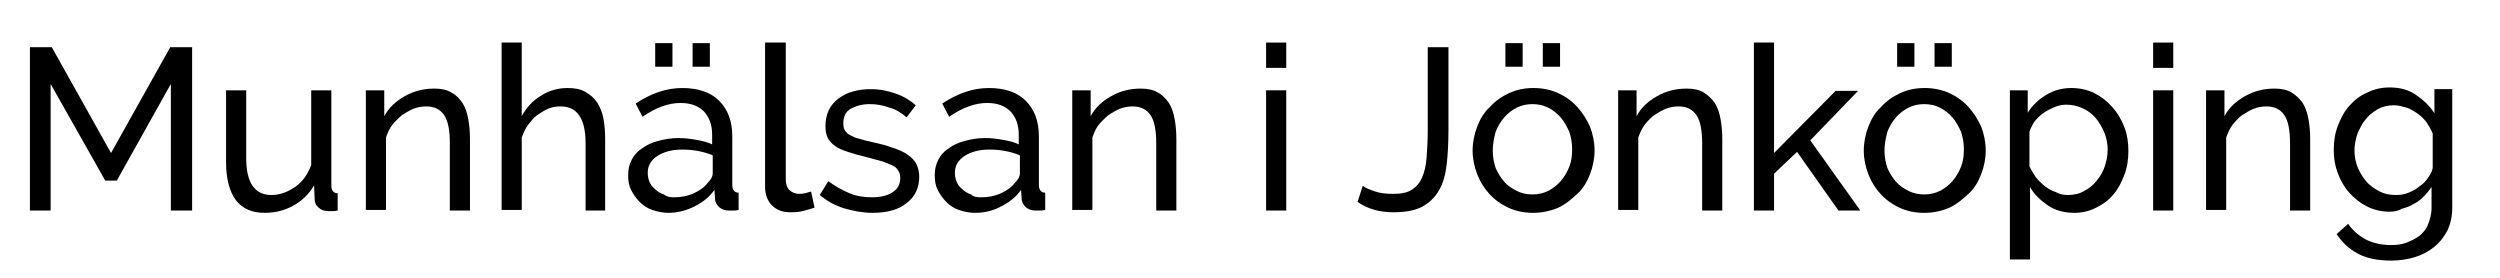
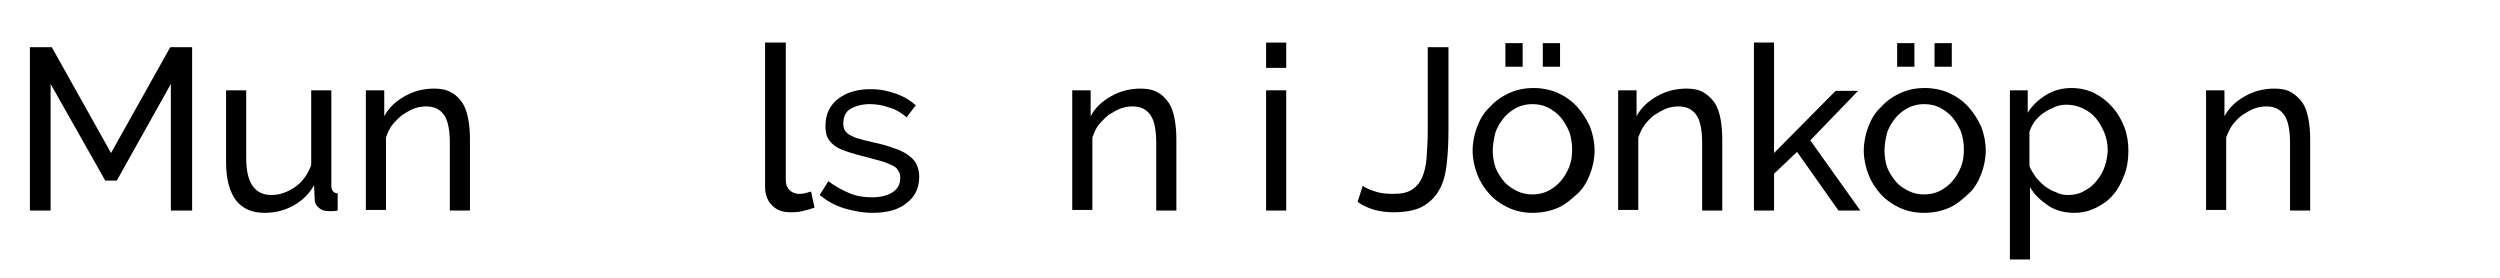
<svg xmlns="http://www.w3.org/2000/svg" version="1.1" id="Lager_1" x="0px" y="0px" viewBox="0 0 434.6 48.3" style="enable-background:new 0 0 434.6 48.3;" xml:space="preserve">
  <g>
    <path d="M29.7,36.6v-22l-9.4,16.8h-2L8.8,14.6v22H5.2V8.2H9l10.3,18.4L29.6,8.2h3.8v28.4H29.7z" />
    <path d="M46,37c-2.2,0-3.8-0.7-5-2.2c-1.1-1.5-1.7-3.7-1.7-6.6V15.7h3.5v11.8c0,4.3,1.5,6.4,4.4,6.4c1.4,0,2.8-0.5,4.1-1.4   c1.3-0.9,2.2-2.2,2.8-3.8V15.7h3.5v16.6c0,0.8,0.4,1.3,1.1,1.3v3c-0.4,0.1-0.7,0.1-0.9,0.1c-0.2,0-0.4,0-0.7,0   c-0.7,0-1.3-0.2-1.7-0.6c-0.5-0.4-0.7-0.9-0.7-1.5l-0.1-2.4c-0.9,1.6-2.2,2.8-3.7,3.6S47.8,37,46,37z" />
    <path d="M81.7,36.6h-3.5V24.9c0-2.2-0.3-3.9-1-4.9c-0.7-1-1.7-1.5-3.1-1.5c-0.7,0-1.4,0.1-2.2,0.4c-0.7,0.3-1.4,0.7-2,1.1   c-0.6,0.5-1.2,1.1-1.7,1.7s-0.8,1.4-1.1,2.2v12.6h-3.5V15.7h3.2v4.5c0.8-1.5,2-2.6,3.6-3.5s3.3-1.3,5.1-1.3c1.2,0,2.2,0.2,3,0.7   c0.8,0.4,1.4,1.1,1.9,1.8c0.5,0.8,0.8,1.7,1,2.8c0.2,1.1,0.3,2.2,0.3,3.5V36.6z" />
-     <path d="M105.3,36.6h-3.5V24.9c0-2.2-0.4-3.8-1.1-4.8c-0.7-1.1-1.8-1.6-3.3-1.6c-0.7,0-1.4,0.1-2.1,0.4c-0.7,0.3-1.3,0.7-1.9,1.1   s-1.1,1.1-1.6,1.7c-0.5,0.7-0.8,1.4-1.1,2.2v12.6h-3.5V7.4h3.5v12.8c0.8-1.5,1.9-2.7,3.4-3.6c1.4-0.9,3-1.3,4.6-1.3   c1.2,0,2.3,0.2,3.1,0.7c0.9,0.5,1.5,1.1,2,1.8c0.5,0.8,0.9,1.7,1.1,2.8c0.2,1.1,0.3,2.2,0.3,3.5V36.6z" />
-     <path d="M116.2,37c-1,0-1.9-0.2-2.8-0.5c-0.9-0.3-1.6-0.8-2.2-1.4c-0.6-0.6-1.1-1.3-1.5-2.1c-0.4-0.8-0.5-1.6-0.5-2.6   c0-1,0.2-1.8,0.6-2.6c0.4-0.8,1-1.5,1.8-2c0.8-0.6,1.7-1,2.8-1.3c1.1-0.3,2.3-0.5,3.5-0.5c1,0,2,0.1,3.1,0.3s2,0.4,2.8,0.8v-1.7   c0-1.7-0.5-3-1.4-4c-1-1-2.3-1.5-4.1-1.5c-2.1,0-4.3,0.8-6.6,2.4l-1.2-2.3c2.7-1.8,5.4-2.7,8.1-2.7c2.7,0,4.9,0.7,6.4,2.2   c1.5,1.5,2.3,3.5,2.3,6.2v8.5c0,0.8,0.4,1.3,1.1,1.3v3c-0.4,0.1-0.7,0.1-0.9,0.1c-0.2,0-0.5,0-0.8,0c-0.7,0-1.2-0.2-1.7-0.6   c-0.4-0.4-0.7-0.9-0.7-1.5l-0.1-1.5c-0.9,1.3-2.1,2.2-3.5,2.9C119.3,36.6,117.8,37,116.2,37z M117.1,34.3c1.3,0,2.4-0.2,3.5-0.7   c1.1-0.5,1.9-1.1,2.5-1.9c0.5-0.5,0.8-1,0.8-1.6v-3.1c-1.7-0.7-3.5-1-5.3-1c-1.8,0-3.2,0.4-4.3,1.1c-1.1,0.7-1.7,1.7-1.7,2.9   c0,0.6,0.1,1.1,0.3,1.6s0.5,0.9,1,1.3c0.4,0.4,0.9,0.7,1.5,0.9C115.9,34.2,116.5,34.3,117.1,34.3z M113.9,11.6V7.5h3v4.1H113.9z    M120.4,11.6V7.5h3v4.1H120.4z" />
    <path d="M133.1,7.4h3.5v23.8c0,0.8,0.2,1.4,0.6,1.8c0.4,0.4,1,0.7,1.7,0.7c0.3,0,0.6,0,1-0.1c0.4-0.1,0.8-0.2,1.1-0.3l0.6,2.8   c-0.6,0.2-1.3,0.4-2.1,0.6c-0.8,0.2-1.5,0.2-2.1,0.2c-1.4,0-2.4-0.4-3.2-1.2c-0.8-0.8-1.2-1.9-1.2-3.2V7.4z" />
    <path d="M151.7,37c-1.7,0-3.3-0.3-5-0.8c-1.6-0.5-3-1.3-4.2-2.3l1.5-2.4c1.2,0.9,2.5,1.6,3.7,2.1c1.2,0.5,2.5,0.7,3.9,0.7   c1.5,0,2.7-0.3,3.6-0.9c0.9-0.6,1.3-1.4,1.3-2.5c0-0.5-0.1-0.9-0.4-1.3c-0.2-0.4-0.6-0.7-1.1-0.9s-1.1-0.5-1.8-0.7   c-0.7-0.2-1.6-0.4-2.6-0.7c-1.3-0.3-2.3-0.6-3.2-0.9c-0.9-0.3-1.7-0.6-2.2-1c-0.6-0.4-1-0.9-1.3-1.4c-0.3-0.6-0.4-1.3-0.4-2.1   c0-1,0.2-2,0.6-2.8c0.4-0.8,1-1.5,1.7-2c0.7-0.5,1.6-1,2.5-1.2c1-0.3,2-0.4,3.1-0.4c1.6,0,3,0.3,4.4,0.8c1.4,0.5,2.5,1.2,3.4,2   l-1.6,2.1c-0.9-0.8-1.9-1.4-3-1.7c-1.1-0.4-2.2-0.6-3.4-0.6c-1.3,0-2.4,0.3-3.3,0.8c-0.9,0.5-1.3,1.4-1.3,2.6   c0,0.5,0.1,0.9,0.3,1.2c0.2,0.3,0.5,0.6,0.9,0.8c0.4,0.2,0.9,0.5,1.5,0.6c0.6,0.2,1.4,0.4,2.3,0.6c1.4,0.3,2.6,0.6,3.6,1   c1,0.3,1.9,0.7,2.6,1.2c0.7,0.5,1.2,1,1.5,1.6c0.3,0.6,0.5,1.4,0.5,2.2c0,1.9-0.7,3.5-2.2,4.6C156.3,36.4,154.3,37,151.7,37z" />
-     <path d="M169.5,37c-1,0-1.9-0.2-2.8-0.5c-0.9-0.3-1.6-0.8-2.2-1.4c-0.6-0.6-1.1-1.3-1.5-2.1c-0.4-0.8-0.5-1.6-0.5-2.6   c0-1,0.2-1.8,0.6-2.6c0.4-0.8,1-1.5,1.8-2c0.8-0.6,1.7-1,2.8-1.3c1.1-0.3,2.3-0.5,3.5-0.5c1,0,2,0.1,3.1,0.3s2,0.4,2.8,0.8v-1.7   c0-1.7-0.5-3-1.4-4c-1-1-2.3-1.5-4.1-1.5c-2.1,0-4.3,0.8-6.6,2.4l-1.2-2.3c2.7-1.8,5.4-2.7,8.1-2.7c2.7,0,4.9,0.7,6.4,2.2   c1.5,1.5,2.3,3.5,2.3,6.2v8.5c0,0.8,0.4,1.3,1.1,1.3v3c-0.4,0.1-0.7,0.1-0.9,0.1c-0.2,0-0.5,0-0.8,0c-0.7,0-1.2-0.2-1.7-0.6   c-0.4-0.4-0.7-0.9-0.7-1.5l-0.1-1.5c-0.9,1.3-2.1,2.2-3.5,2.9C172.7,36.6,171.2,37,169.5,37z M170.5,34.3c1.3,0,2.4-0.2,3.5-0.7   c1.1-0.5,1.9-1.1,2.5-1.9c0.5-0.5,0.8-1,0.8-1.6v-3.1c-1.7-0.7-3.5-1-5.3-1c-1.8,0-3.2,0.4-4.3,1.1c-1.1,0.7-1.7,1.7-1.7,2.9   c0,0.6,0.1,1.1,0.3,1.6s0.5,0.9,1,1.3c0.4,0.4,0.9,0.7,1.5,0.9C169.2,34.2,169.8,34.3,170.5,34.3z" />
    <path d="M204.5,36.6h-3.5V24.9c0-2.2-0.3-3.9-1-4.9c-0.7-1-1.7-1.5-3.1-1.5c-0.7,0-1.4,0.1-2.2,0.4c-0.7,0.3-1.4,0.7-2,1.1   c-0.6,0.5-1.2,1.1-1.7,1.7s-0.8,1.4-1.1,2.2v12.6h-3.5V15.7h3.2v4.5c0.8-1.5,2-2.6,3.6-3.5s3.3-1.3,5.1-1.3c1.2,0,2.2,0.2,3,0.7   c0.8,0.4,1.4,1.1,1.9,1.8c0.5,0.8,0.8,1.7,1,2.8c0.2,1.1,0.3,2.2,0.3,3.5V36.6z" />
    <path d="M220.1,11.8V7.4h3.5v4.4H220.1z M220.1,36.6V15.7h3.5v20.9H220.1z" />
    <path d="M236.9,32.3c0.5,0.4,1.3,0.7,2.2,1c0.9,0.3,1.9,0.4,3.1,0.4c1.4,0,2.4-0.2,3.2-0.7c0.8-0.5,1.4-1.2,1.8-2.1   c0.4-0.9,0.7-2.1,0.8-3.5s0.2-3,0.2-4.8V8.2h3.6v14.4c0,2.2-0.1,4.1-0.3,5.9c-0.2,1.8-0.6,3.3-1.3,4.5c-0.7,1.3-1.7,2.2-2.9,2.9   c-1.3,0.7-3,1-5.1,1c-2.4,0-4.5-0.6-6.2-1.8L236.9,32.3z" />
    <path d="M266.5,37c-1.6,0-3-0.3-4.3-0.9c-1.3-0.6-2.4-1.4-3.3-2.4s-1.6-2.1-2.1-3.4c-0.5-1.3-0.8-2.7-0.8-4.1   c0-1.5,0.3-2.9,0.8-4.2c0.5-1.3,1.2-2.5,2.2-3.4c0.9-1,2-1.8,3.3-2.4c1.3-0.6,2.7-0.9,4.3-0.9c1.5,0,3,0.3,4.3,0.9   c1.3,0.6,2.4,1.4,3.3,2.4c0.9,1,1.6,2.1,2.2,3.4c0.5,1.3,0.8,2.7,0.8,4.2c0,1.4-0.3,2.8-0.8,4.1s-1.2,2.5-2.2,3.4s-2,1.8-3.3,2.4   C269.5,36.7,268,37,266.5,37z M259.5,26.2c0,1.1,0.2,2.1,0.5,3c0.4,0.9,0.9,1.7,1.5,2.4c0.6,0.7,1.4,1.2,2.2,1.6s1.7,0.6,2.7,0.6   s1.9-0.2,2.7-0.6s1.6-1,2.2-1.7c0.6-0.7,1.1-1.5,1.5-2.5s0.5-2,0.5-3.1c0-1.1-0.2-2.1-0.5-3c-0.4-0.9-0.9-1.8-1.5-2.5   c-0.6-0.7-1.4-1.3-2.2-1.7s-1.7-0.6-2.7-0.6s-1.9,0.2-2.7,0.6c-0.8,0.4-1.6,1-2.2,1.7c-0.6,0.7-1.1,1.5-1.5,2.5   C259.7,24.1,259.5,25.1,259.5,26.2z M261.7,11.6V7.5h3v4.1H261.7z M268.2,11.6V7.5h3v4.1H268.2z" />
    <path d="M299.4,36.6h-3.5V24.9c0-2.2-0.3-3.9-1-4.9c-0.7-1-1.7-1.5-3.1-1.5c-0.7,0-1.4,0.1-2.2,0.4c-0.7,0.3-1.4,0.7-2,1.1   s-1.2,1.1-1.7,1.7c-0.5,0.7-0.8,1.4-1.1,2.2v12.6h-3.5V15.7h3.2v4.5c0.8-1.5,2-2.6,3.6-3.5c1.6-0.9,3.3-1.3,5.1-1.3   c1.2,0,2.2,0.2,3,0.7s1.4,1.1,1.9,1.8c0.5,0.8,0.8,1.7,1,2.8c0.2,1.1,0.3,2.2,0.3,3.5V36.6z" />
    <path d="M319.6,36.6l-7.2-10.2l-4,3.8v6.4h-3.5V7.4h3.5v19.2l10.7-10.8h3.9l-8.3,8.6l8.7,12.2H319.6z" />
    <path d="M334.5,37c-1.6,0-3-0.3-4.3-0.9c-1.3-0.6-2.4-1.4-3.3-2.4s-1.6-2.1-2.1-3.4c-0.5-1.3-0.8-2.7-0.8-4.1   c0-1.5,0.3-2.9,0.8-4.2c0.5-1.3,1.2-2.5,2.2-3.4c0.9-1,2-1.8,3.3-2.4c1.3-0.6,2.7-0.9,4.3-0.9c1.5,0,3,0.3,4.3,0.9   c1.3,0.6,2.4,1.4,3.3,2.4c0.9,1,1.6,2.1,2.2,3.4c0.5,1.3,0.8,2.7,0.8,4.2c0,1.4-0.3,2.8-0.8,4.1s-1.2,2.5-2.2,3.4s-2,1.8-3.3,2.4   C337.5,36.7,336.1,37,334.5,37z M327.6,26.2c0,1.1,0.2,2.1,0.5,3c0.4,0.9,0.9,1.7,1.5,2.4c0.6,0.7,1.4,1.2,2.2,1.6s1.7,0.6,2.7,0.6   s1.9-0.2,2.7-0.6s1.6-1,2.2-1.7c0.6-0.7,1.1-1.5,1.5-2.5s0.5-2,0.5-3.1c0-1.1-0.2-2.1-0.5-3c-0.4-0.9-0.9-1.8-1.5-2.5   c-0.6-0.7-1.4-1.3-2.2-1.7s-1.7-0.6-2.7-0.6s-1.9,0.2-2.7,0.6c-0.8,0.4-1.6,1-2.2,1.7c-0.6,0.7-1.1,1.5-1.5,2.5   C327.8,24.1,327.6,25.1,327.6,26.2z M329.8,11.6V7.5h3v4.1H329.8z M336.3,11.6V7.5h3v4.1H336.3z" />
    <path d="M360.6,37c-1.7,0-3.3-0.4-4.6-1.3s-2.4-1.9-3.1-3.2v12.6h-3.5V15.7h3.1v3.9c0.8-1.3,1.9-2.3,3.2-3.1   c1.3-0.8,2.8-1.2,4.4-1.2c1.4,0,2.8,0.3,4,0.9c1.2,0.6,2.2,1.4,3.1,2.4s1.6,2.2,2.1,3.5c0.5,1.3,0.7,2.7,0.7,4.1   c0,1.5-0.2,2.9-0.7,4.2c-0.5,1.3-1.1,2.5-1.9,3.4c-0.8,1-1.8,1.7-3,2.3S362,37,360.6,37z M359.5,33.9c1,0,2-0.2,2.8-0.7   c0.8-0.4,1.6-1,2.2-1.8c0.6-0.7,1.1-1.6,1.4-2.5c0.3-0.9,0.5-1.9,0.5-2.9c0-1-0.2-2-0.6-3c-0.4-0.9-0.9-1.8-1.5-2.5   c-0.6-0.7-1.4-1.3-2.3-1.7c-0.9-0.4-1.8-0.6-2.8-0.6c-0.6,0-1.3,0.1-2,0.4c-0.7,0.3-1.3,0.6-1.9,1c-0.6,0.4-1.1,0.9-1.6,1.5   c-0.4,0.6-0.7,1.2-0.9,1.8v6c0.3,0.7,0.7,1.3,1.1,1.9c0.5,0.6,1,1.1,1.6,1.6c0.6,0.4,1.2,0.8,1.9,1   C358.1,33.8,358.8,33.9,359.5,33.9z" />
-     <path d="M374.3,11.8V7.4h3.5v4.4H374.3z M374.3,36.6V15.7h3.5v20.9H374.3z" />
    <path d="M401.6,36.6h-3.5V24.9c0-2.2-0.3-3.9-1-4.9c-0.7-1-1.7-1.5-3.1-1.5c-0.7,0-1.4,0.1-2.2,0.4c-0.7,0.3-1.4,0.7-2,1.1   s-1.2,1.1-1.7,1.7c-0.5,0.7-0.8,1.4-1.1,2.2v12.6h-3.5V15.7h3.2v4.5c0.8-1.5,2-2.6,3.6-3.5c1.6-0.9,3.3-1.3,5.1-1.3   c1.2,0,2.2,0.2,3,0.7s1.4,1.1,1.9,1.8c0.5,0.8,0.8,1.7,1,2.8c0.2,1.1,0.3,2.2,0.3,3.5V36.6z" />
-     <path d="M415.4,36.8c-1.4,0-2.7-0.3-3.9-0.9c-1.2-0.6-2.2-1.4-3.1-2.4c-0.9-1-1.5-2.1-2-3.4s-0.7-2.6-0.7-4c0-1.5,0.2-2.9,0.7-4.2   c0.5-1.3,1.1-2.5,2-3.5c0.9-1,1.9-1.8,3.1-2.3c1.2-0.6,2.5-0.9,3.9-0.9c1.8,0,3.3,0.4,4.6,1.3c1.3,0.9,2.4,1.9,3.2,3.2v-4.2h3.1   v20.6c0,1.5-0.3,2.8-0.8,3.9c-0.6,1.1-1.3,2.1-2.3,2.9s-2.1,1.4-3.4,1.8c-1.3,0.4-2.7,0.6-4.1,0.6c-2.4,0-4.3-0.4-5.8-1.2   c-1.5-0.8-2.7-1.9-3.7-3.4l2-1.8c0.8,1.2,1.9,2.1,3.2,2.8c1.3,0.6,2.7,0.9,4.2,0.9c1,0,1.9-0.1,2.7-0.4s1.6-0.7,2.3-1.2   c0.6-0.5,1.2-1.2,1.5-2s0.6-1.7,0.6-2.8v-3.7c-0.4,0.6-0.9,1.2-1.4,1.7c-0.5,0.5-1.1,1-1.8,1.3c-0.6,0.4-1.3,0.6-2,0.8   C416.9,36.7,416.1,36.8,415.4,36.8z M416.5,33.9c0.7,0,1.5-0.1,2.2-0.4c0.7-0.3,1.3-0.6,1.9-1.1c0.6-0.4,1.1-0.9,1.5-1.5   c0.4-0.6,0.7-1.1,0.8-1.7v-6c-0.3-0.7-0.7-1.4-1.1-2c-0.5-0.6-1-1.1-1.6-1.5c-0.6-0.4-1.2-0.8-1.9-1c-0.7-0.2-1.4-0.4-2.1-0.4   c-1.1,0-2,0.2-2.9,0.7c-0.8,0.5-1.6,1.1-2.1,1.8c-0.6,0.7-1,1.6-1.4,2.5c-0.3,0.9-0.5,1.9-0.5,2.9c0,1,0.2,2,0.6,3   c0.4,0.9,0.9,1.7,1.5,2.4c0.6,0.7,1.4,1.2,2.3,1.7C414.5,33.7,415.4,33.9,416.5,33.9z" />
  </g>
</svg>